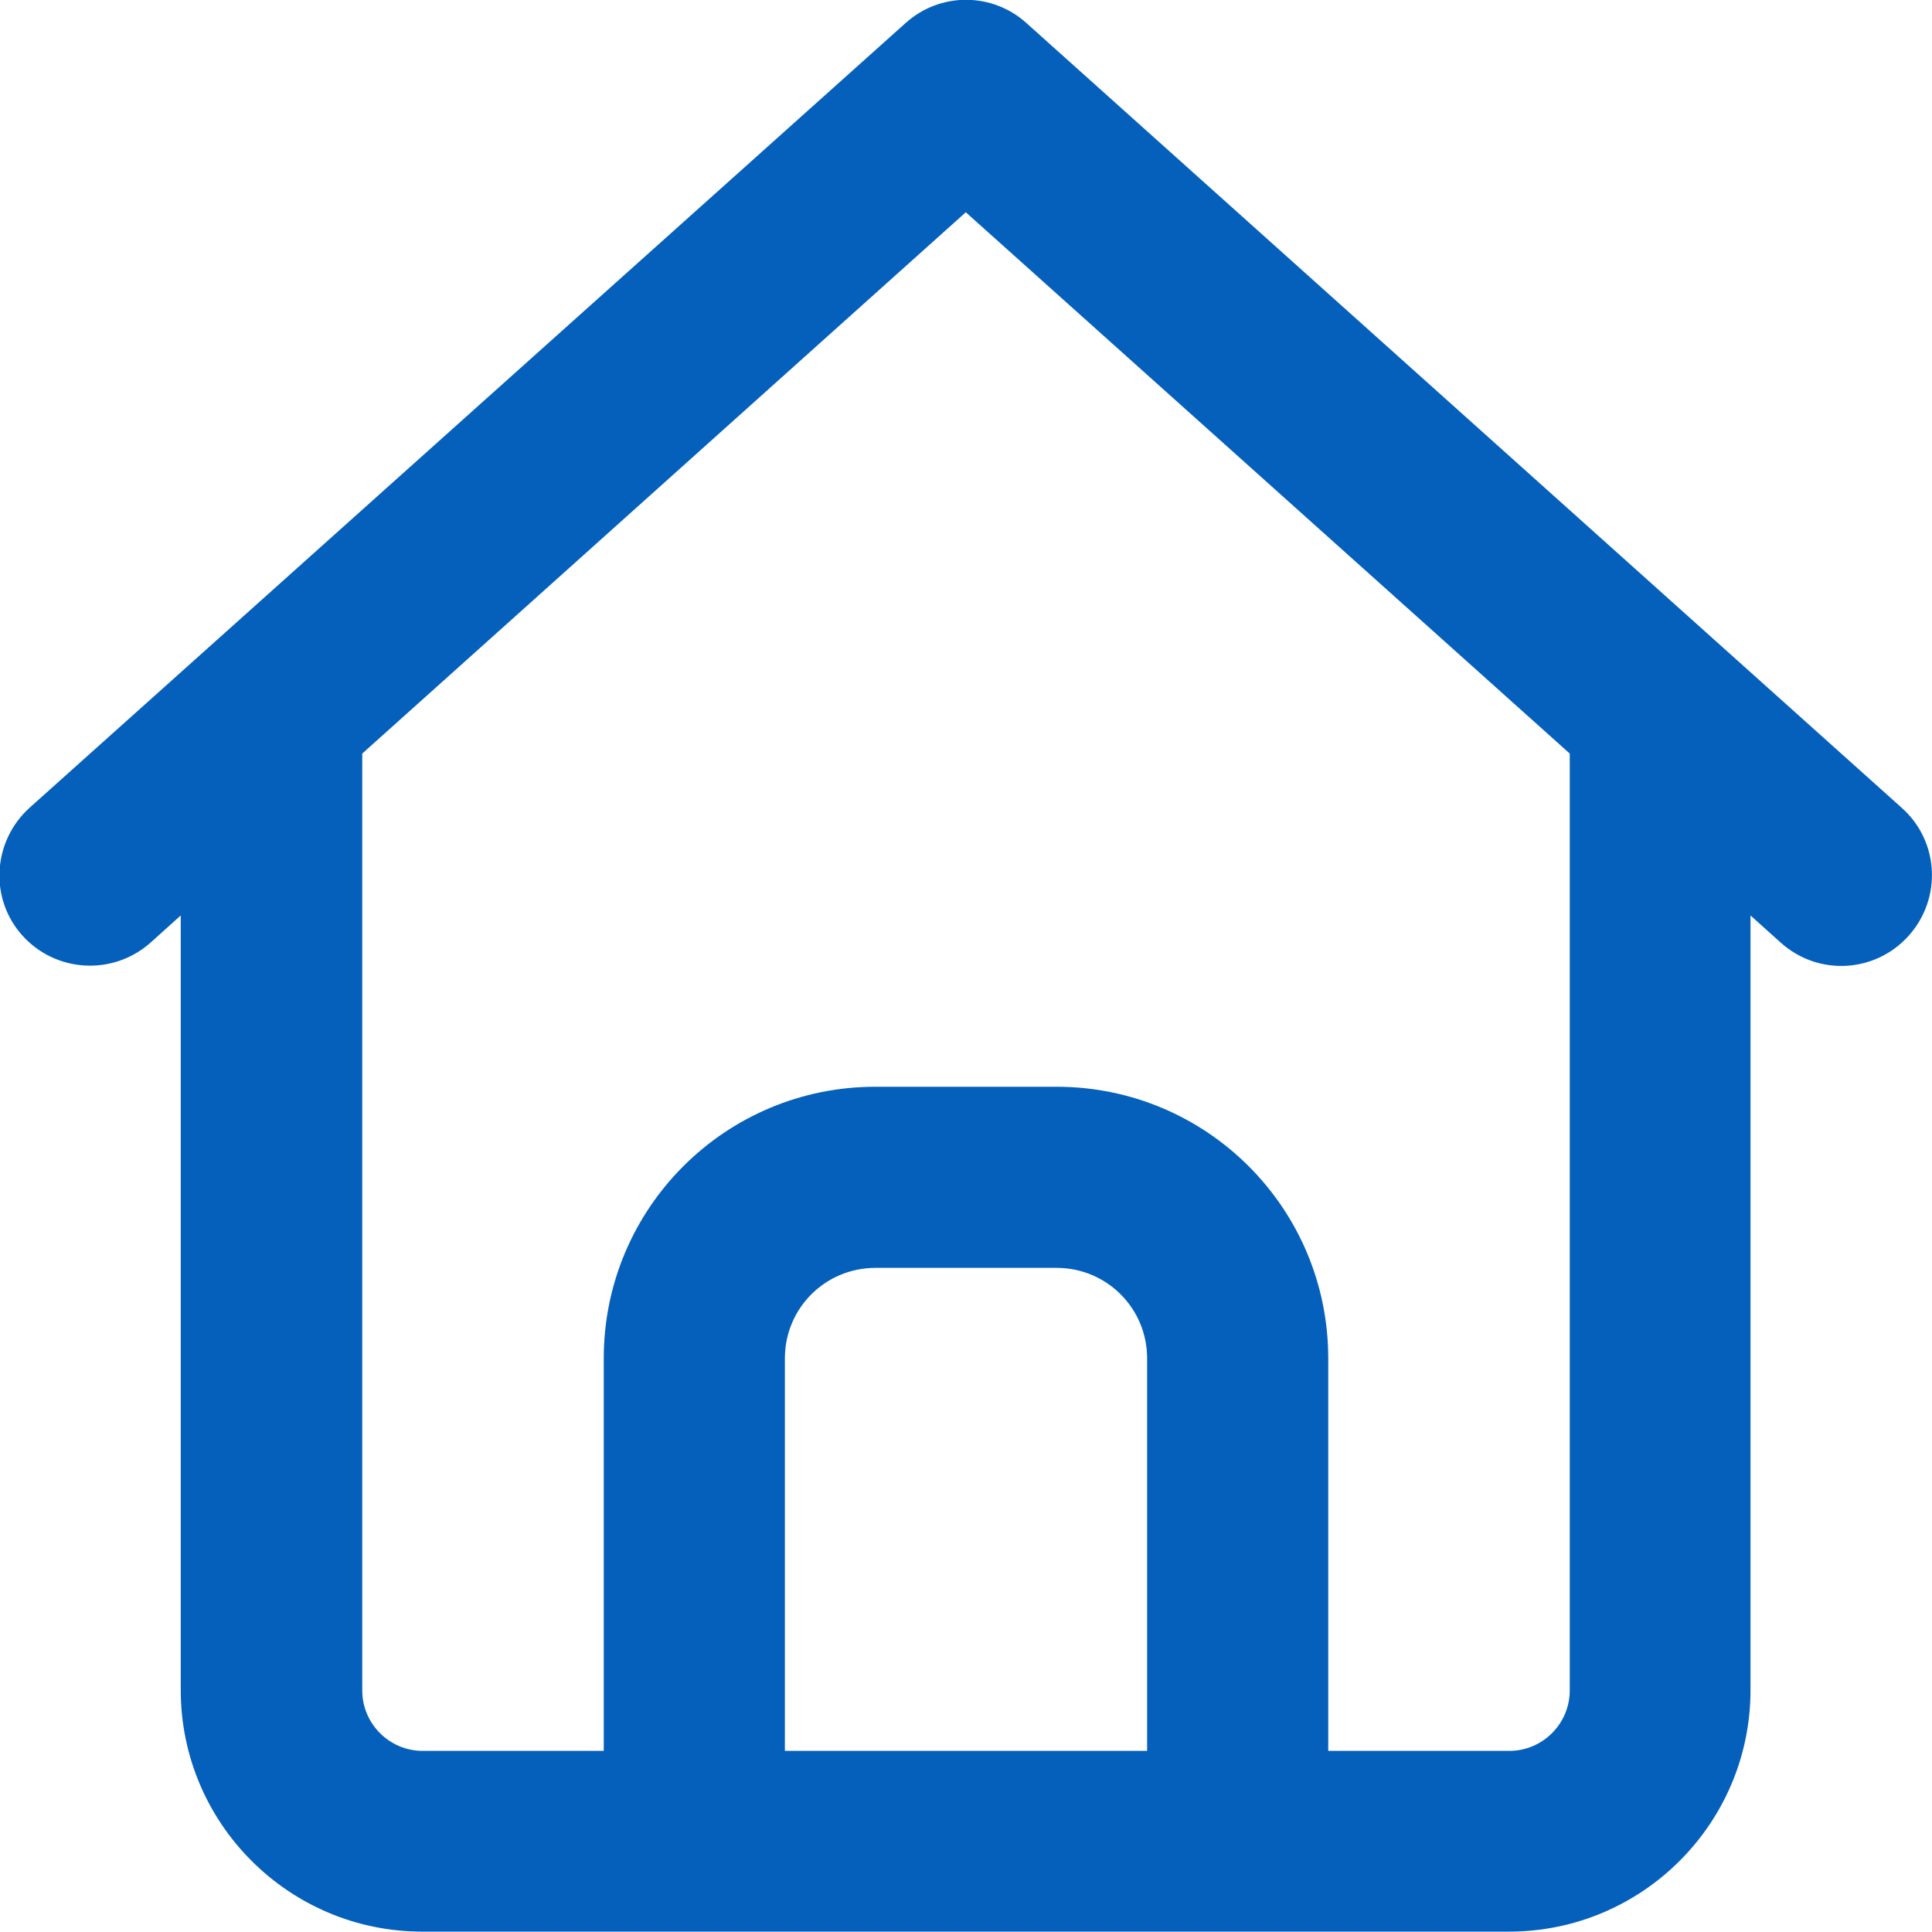
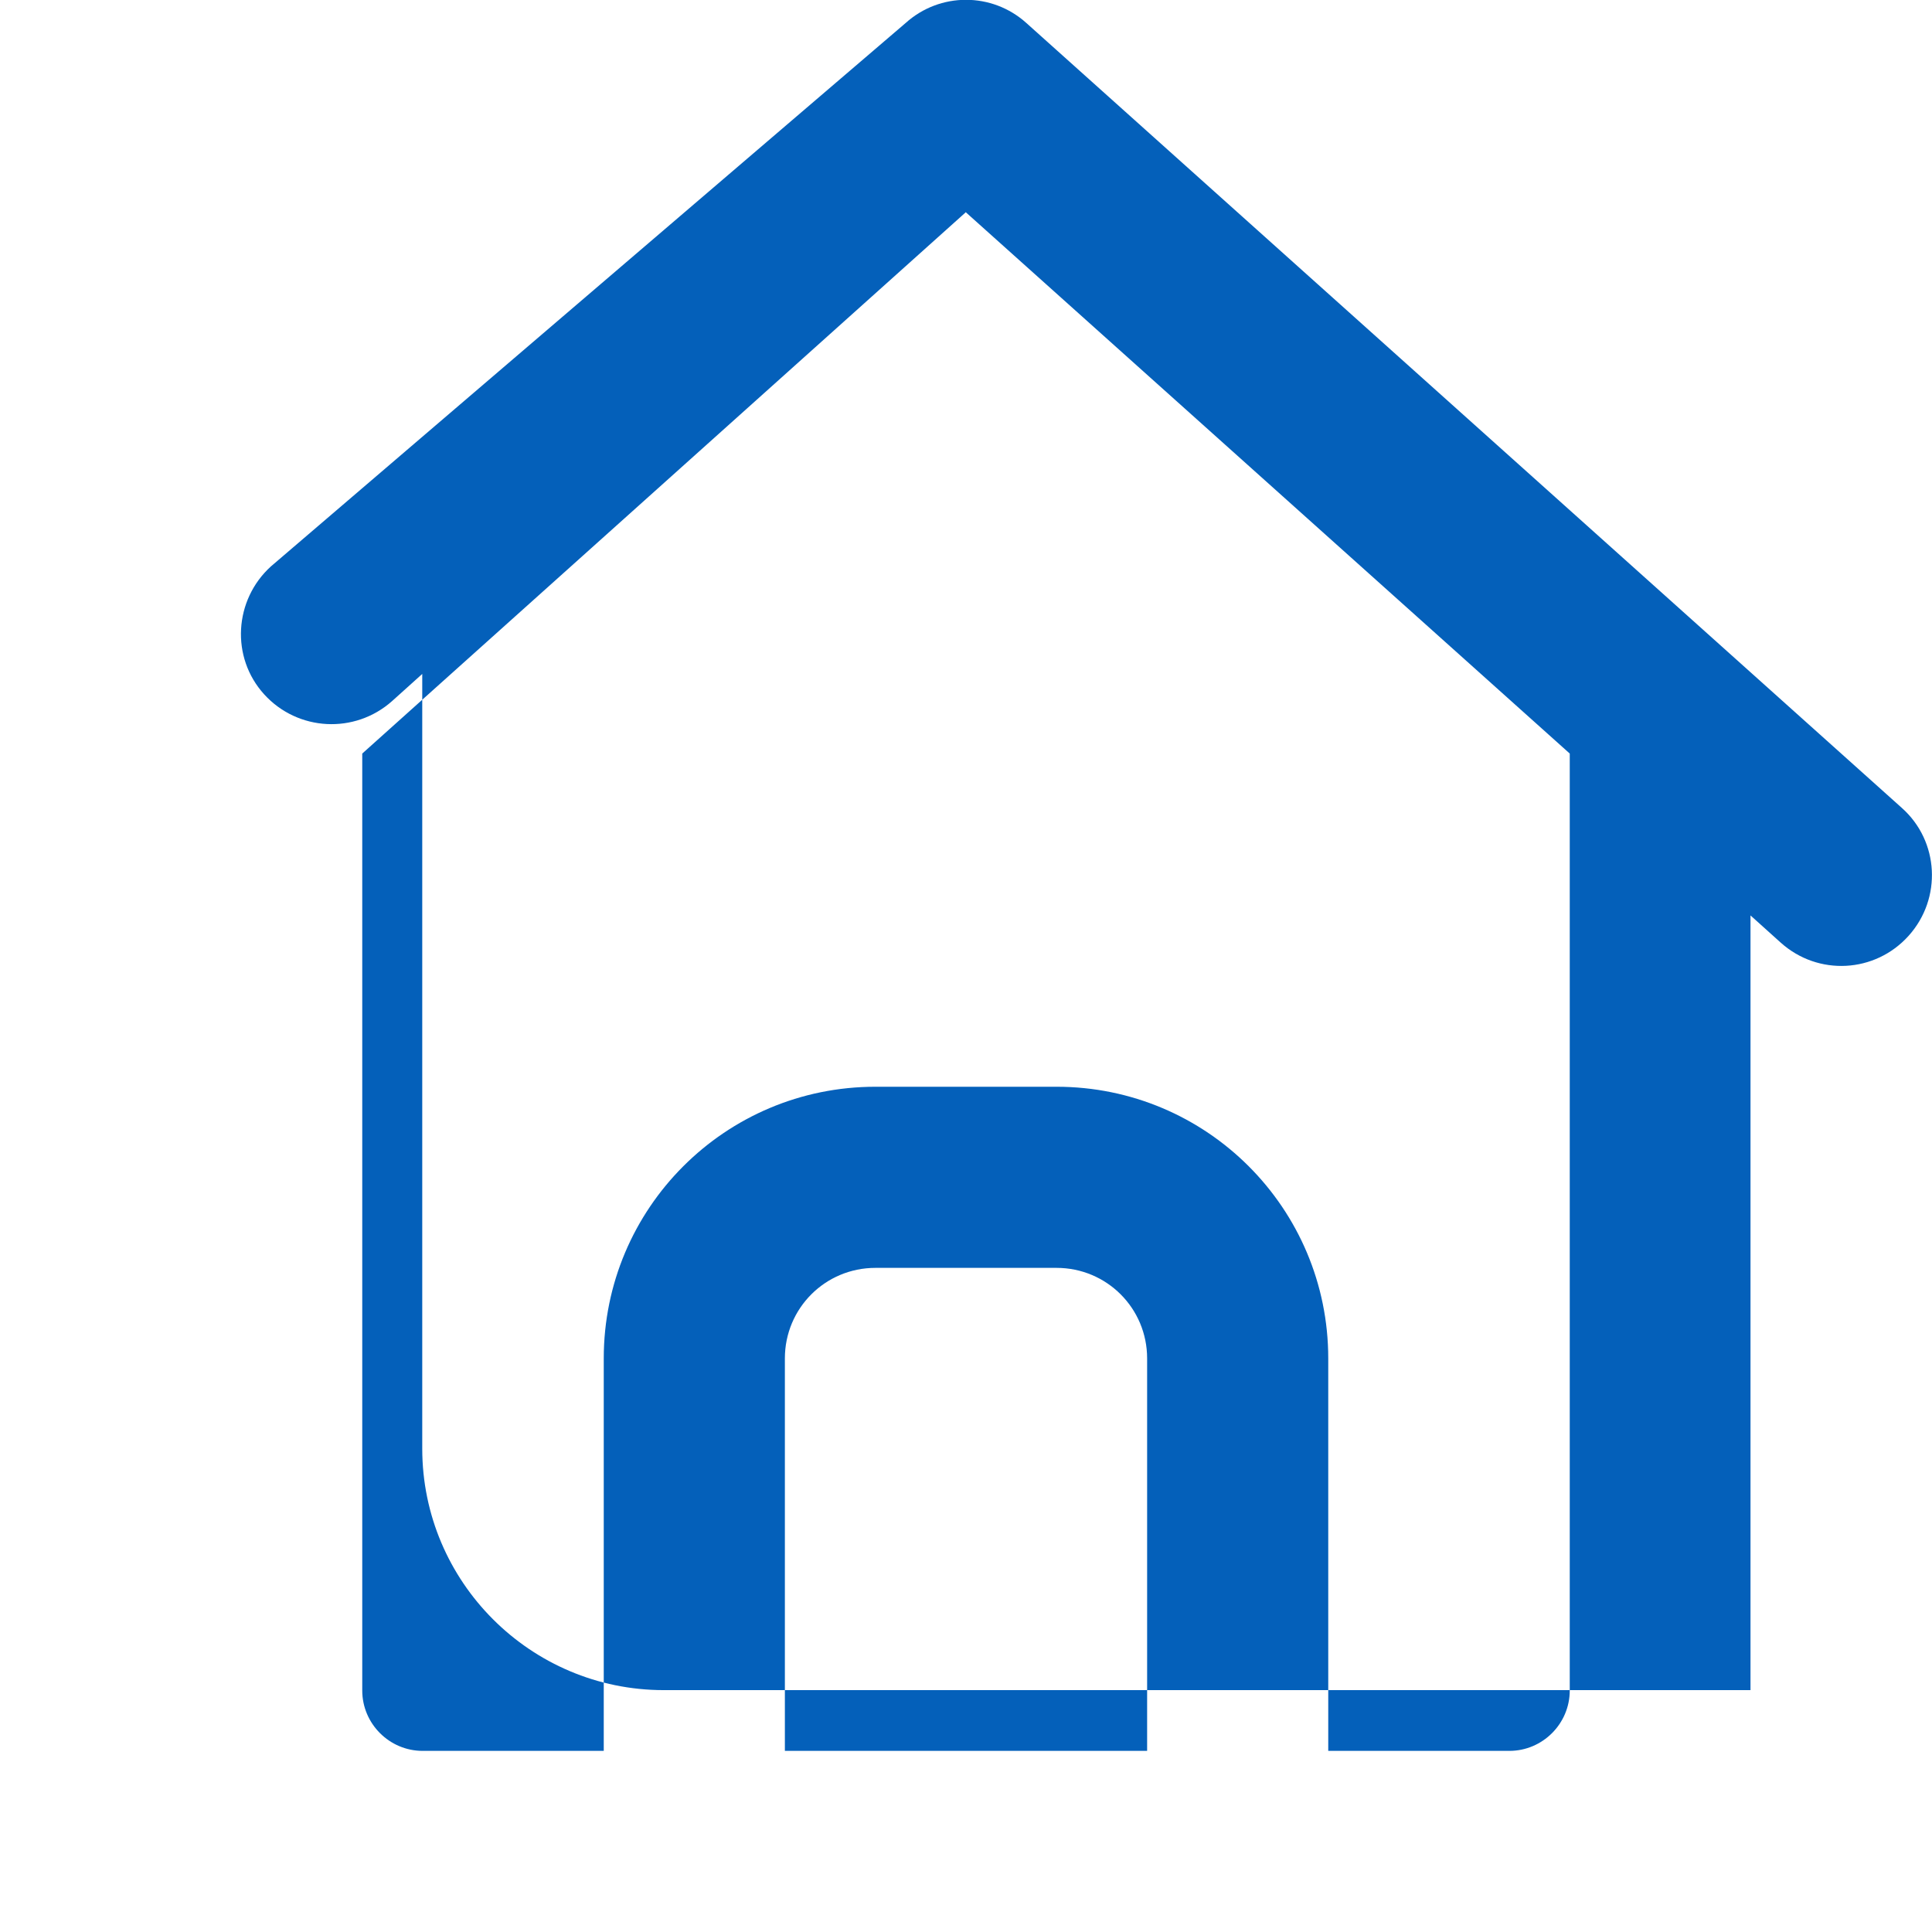
<svg xmlns="http://www.w3.org/2000/svg" width="100%" height="100%" viewBox="0 0 512 512">
-   <path style="fill:rgb(4,96,186);fill-rule:nonzero;" fill="currentColor" d="M240 6.1c9.1-8.2 22.9-8.2 32 0l232 208c9.9 8.8 10.7 24 1.8 33.9s-24 10.7-33.9 1.8l-8-7.2 0 205.3c0 35.3-28.7 64-64 64l-288 0c-35.3 0-64-28.7-64-64l0-205.3-8 7.2c-9.9 8.8-25 8-33.9-1.8s-8-25 1.8-33.9L240 6.1zm16 50.1L96 199.7 96 448c0 8.8 7.2 16 16 16l48 0 0-104c0-39.8 32.2-72 72-72l48 0c39.8 0 72 32.2 72 72l0 104 48 0c8.8 0 16-7.2 16-16l0-248.3-160-143.4zM208 464l96 0 0-104c0-13.3-10.7-24-24-24l-48 0c-13.3 0-24 10.7-24 24l0 104z" />
+   <path style="fill:rgb(4,96,186);fill-rule:nonzero;" fill="currentColor" d="M240 6.1c9.1-8.2 22.9-8.2 32 0l232 208c9.9 8.8 10.7 24 1.8 33.9s-24 10.7-33.9 1.8l-8-7.2 0 205.3l-288 0c-35.3 0-64-28.7-64-64l0-205.3-8 7.2c-9.9 8.8-25 8-33.9-1.8s-8-25 1.8-33.9L240 6.1zm16 50.1L96 199.7 96 448c0 8.8 7.2 16 16 16l48 0 0-104c0-39.8 32.2-72 72-72l48 0c39.8 0 72 32.2 72 72l0 104 48 0c8.8 0 16-7.2 16-16l0-248.3-160-143.4zM208 464l96 0 0-104c0-13.3-10.7-24-24-24l-48 0c-13.3 0-24 10.7-24 24l0 104z" />
</svg>